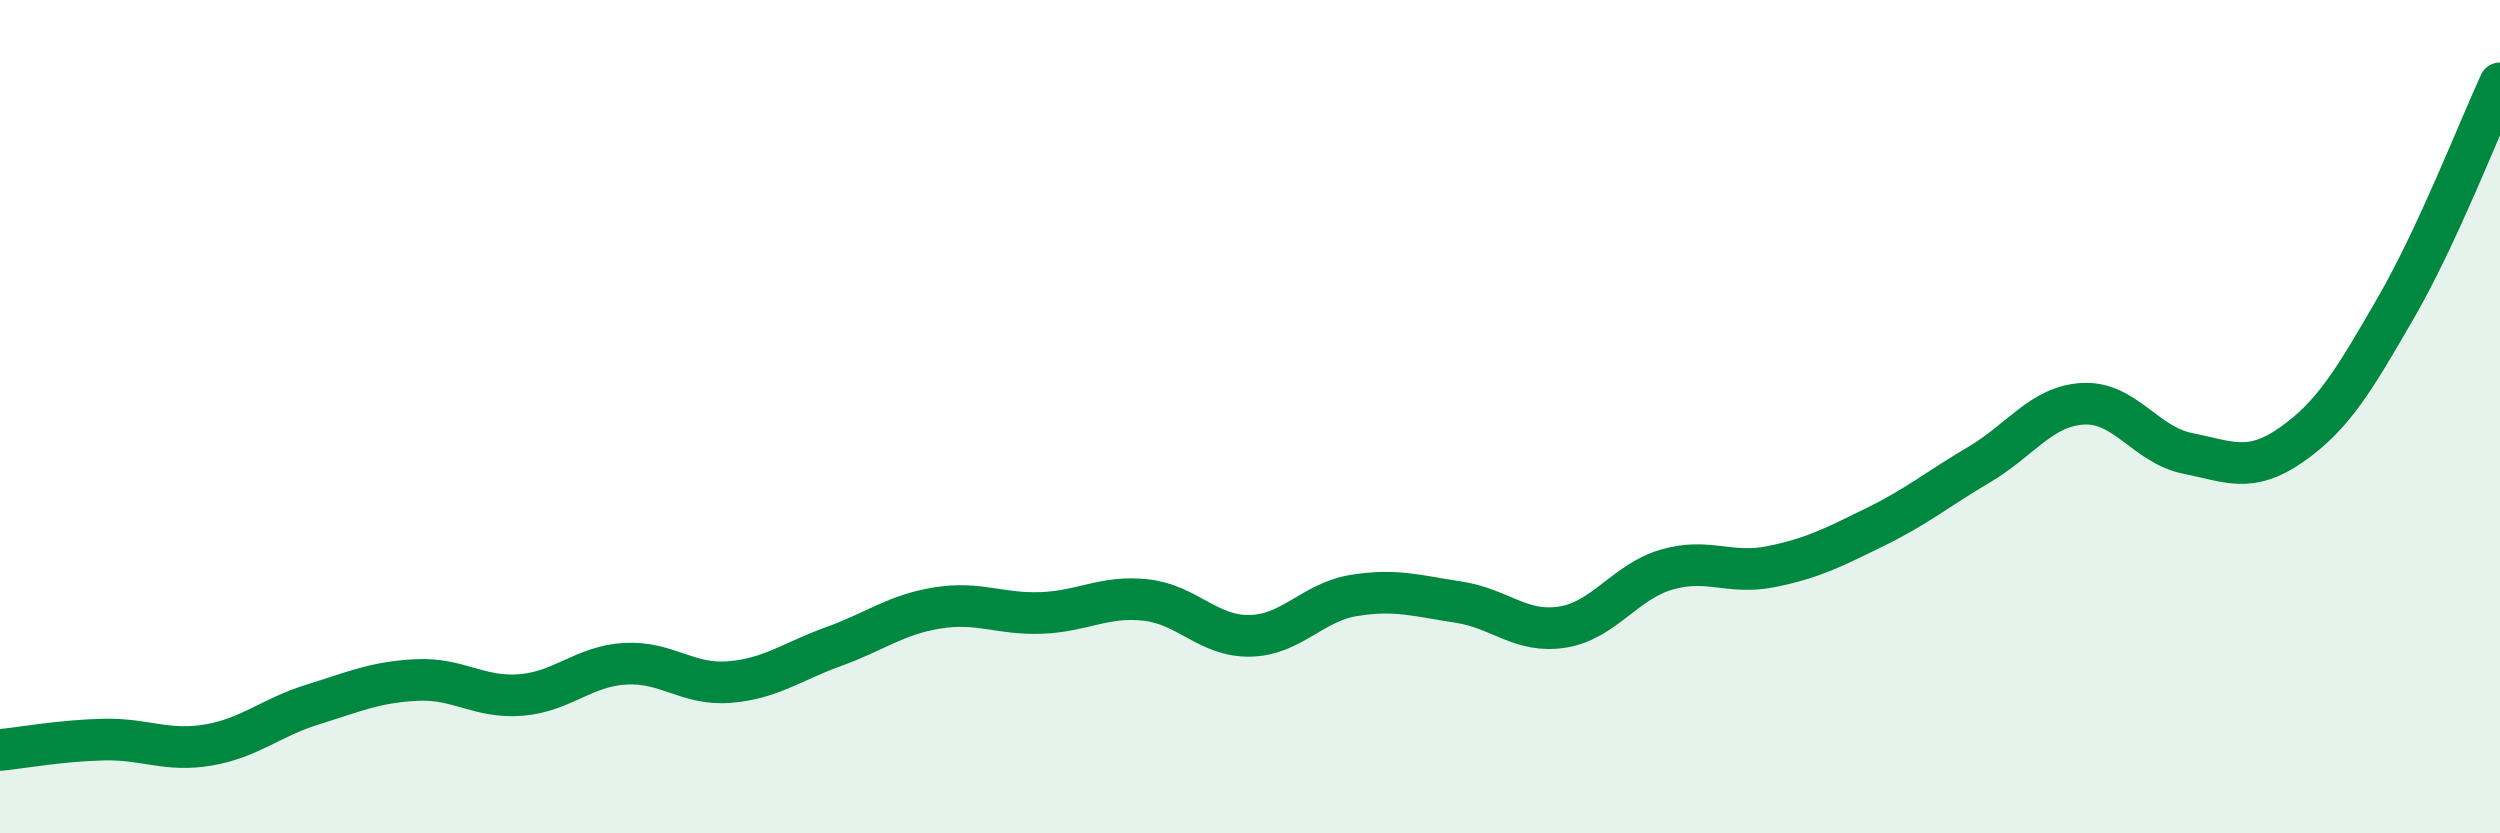
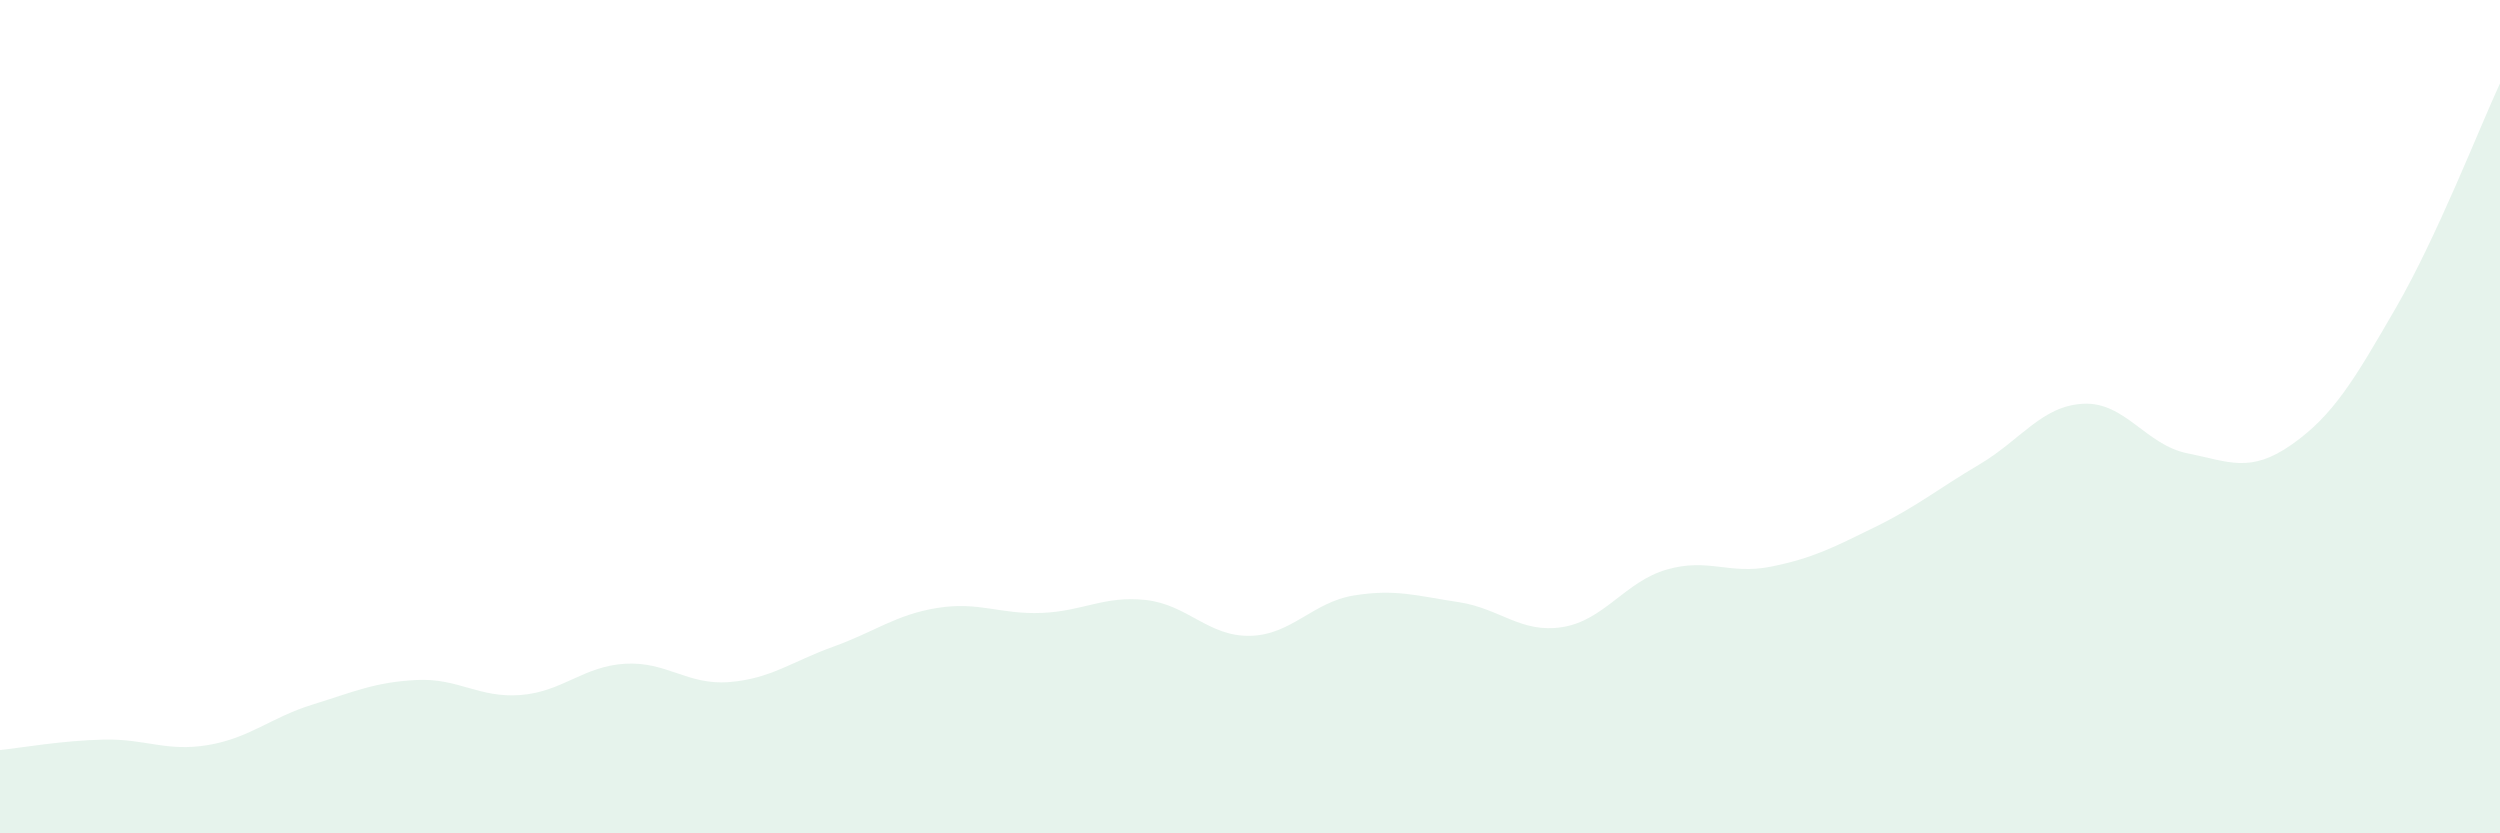
<svg xmlns="http://www.w3.org/2000/svg" width="60" height="20" viewBox="0 0 60 20">
  <path d="M 0,18 C 0.5,17.95 1.5,17.77 2.5,17.75 C 3.5,17.73 4,18.05 5,17.88 C 6,17.71 6.5,17.22 7.5,16.91 C 8.5,16.6 9,16.37 10,16.32 C 11,16.27 11.5,16.76 12.5,16.68 C 13.5,16.6 14,15.99 15,15.93 C 16,15.87 16.5,16.45 17.5,16.37 C 18.5,16.29 19,15.88 20,15.52 C 21,15.16 21.5,14.75 22.5,14.59 C 23.5,14.43 24,14.75 25,14.71 C 26,14.67 26.5,14.29 27.5,14.4 C 28.5,14.51 29,15.28 30,15.26 C 31,15.24 31.5,14.45 32.5,14.29 C 33.5,14.13 34,14.3 35,14.45 C 36,14.6 36.5,15.21 37.5,15.05 C 38.5,14.89 39,13.96 40,13.67 C 41,13.38 41.5,13.8 42.5,13.6 C 43.5,13.4 44,13.14 45,12.65 C 46,12.16 46.5,11.74 47.5,11.15 C 48.5,10.56 49,9.74 50,9.69 C 51,9.64 51.5,10.68 52.5,10.88 C 53.5,11.08 54,11.37 55,10.67 C 56,9.97 56.5,9.12 57.5,7.39 C 58.5,5.66 59.5,3.08 60,2L60 20L0 20Z" fill="#008740" opacity="0.1" stroke-linecap="round" stroke-linejoin="round" />
-   <path d="M 0,18 C 0.5,17.95 1.5,17.77 2.5,17.75 C 3.5,17.73 4,18.05 5,17.88 C 6,17.71 6.5,17.22 7.5,16.91 C 8.5,16.6 9,16.37 10,16.32 C 11,16.27 11.5,16.76 12.5,16.68 C 13.5,16.6 14,15.99 15,15.93 C 16,15.87 16.5,16.45 17.5,16.37 C 18.5,16.29 19,15.88 20,15.52 C 21,15.16 21.5,14.75 22.5,14.59 C 23.5,14.43 24,14.75 25,14.71 C 26,14.67 26.5,14.29 27.5,14.4 C 28.5,14.51 29,15.28 30,15.26 C 31,15.24 31.5,14.45 32.5,14.29 C 33.5,14.13 34,14.3 35,14.45 C 36,14.6 36.5,15.21 37.5,15.05 C 38.5,14.89 39,13.96 40,13.67 C 41,13.38 41.5,13.8 42.5,13.6 C 43.5,13.4 44,13.14 45,12.65 C 46,12.16 46.5,11.74 47.5,11.15 C 48.5,10.56 49,9.74 50,9.69 C 51,9.64 51.5,10.68 52.5,10.88 C 53.5,11.08 54,11.37 55,10.67 C 56,9.97 56.5,9.12 57.5,7.39 C 58.5,5.66 59.5,3.08 60,2" stroke="#008740" stroke-width="1" fill="none" stroke-linecap="round" stroke-linejoin="round" />
</svg>